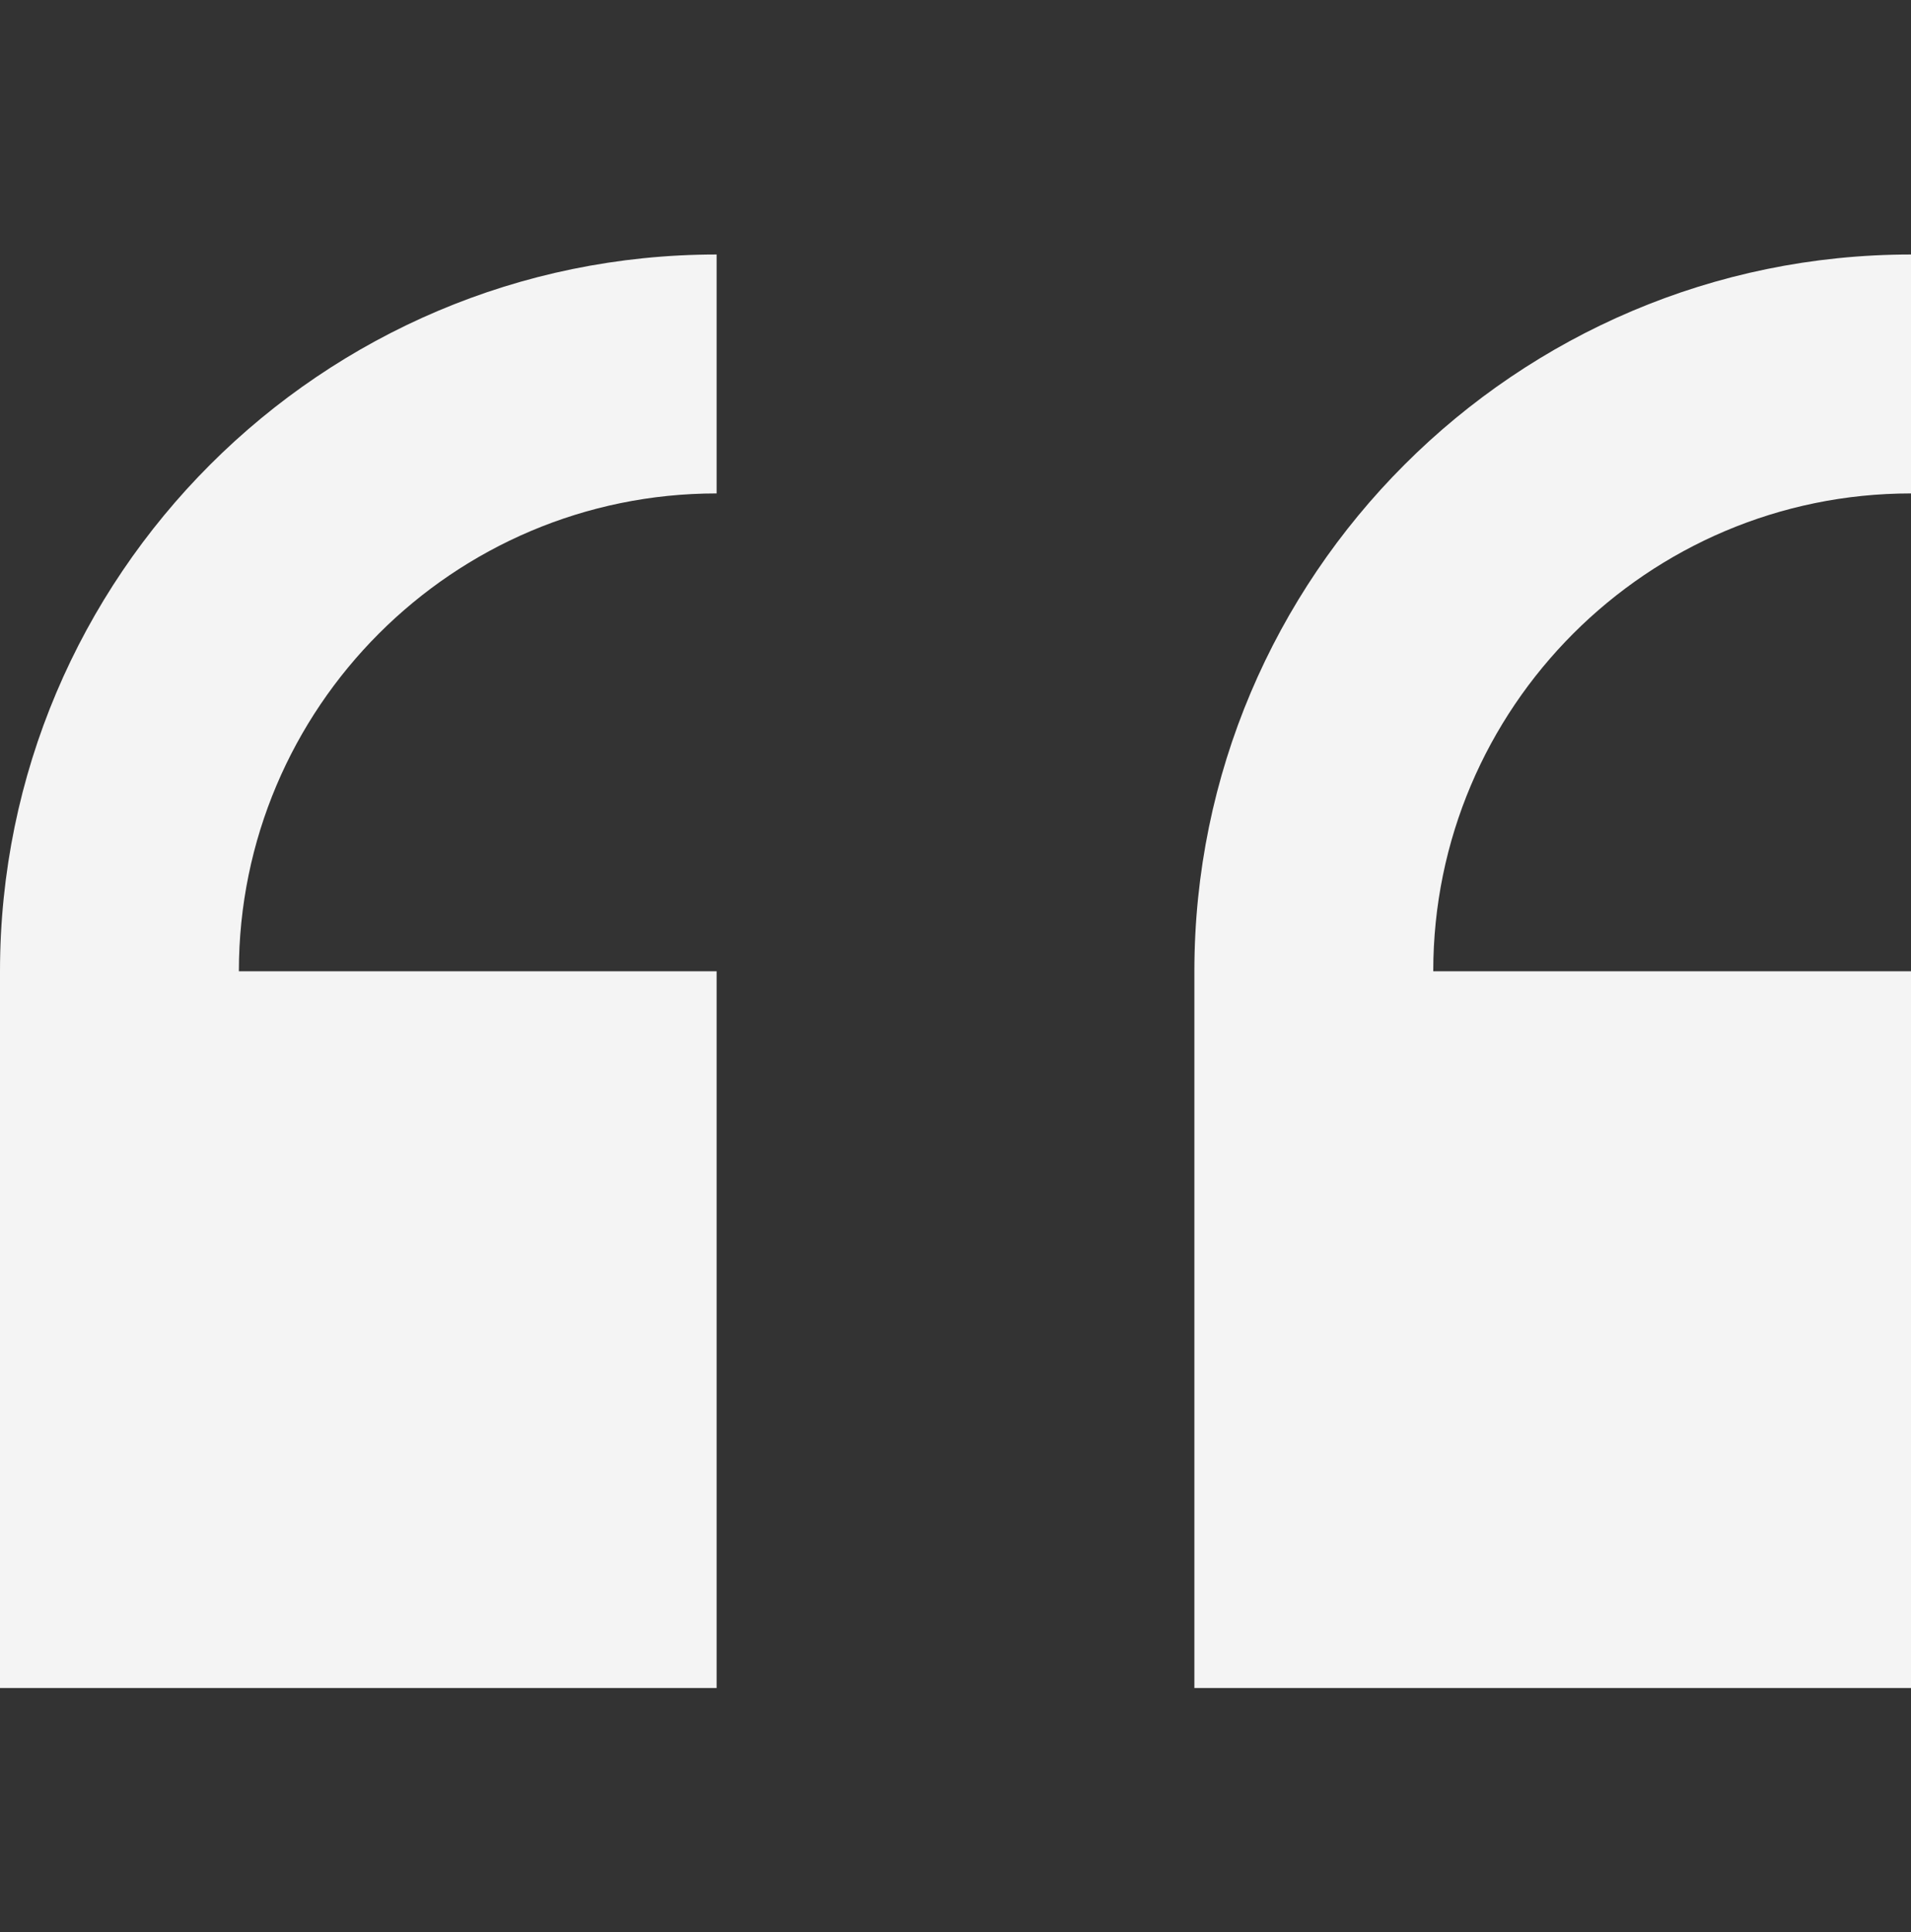
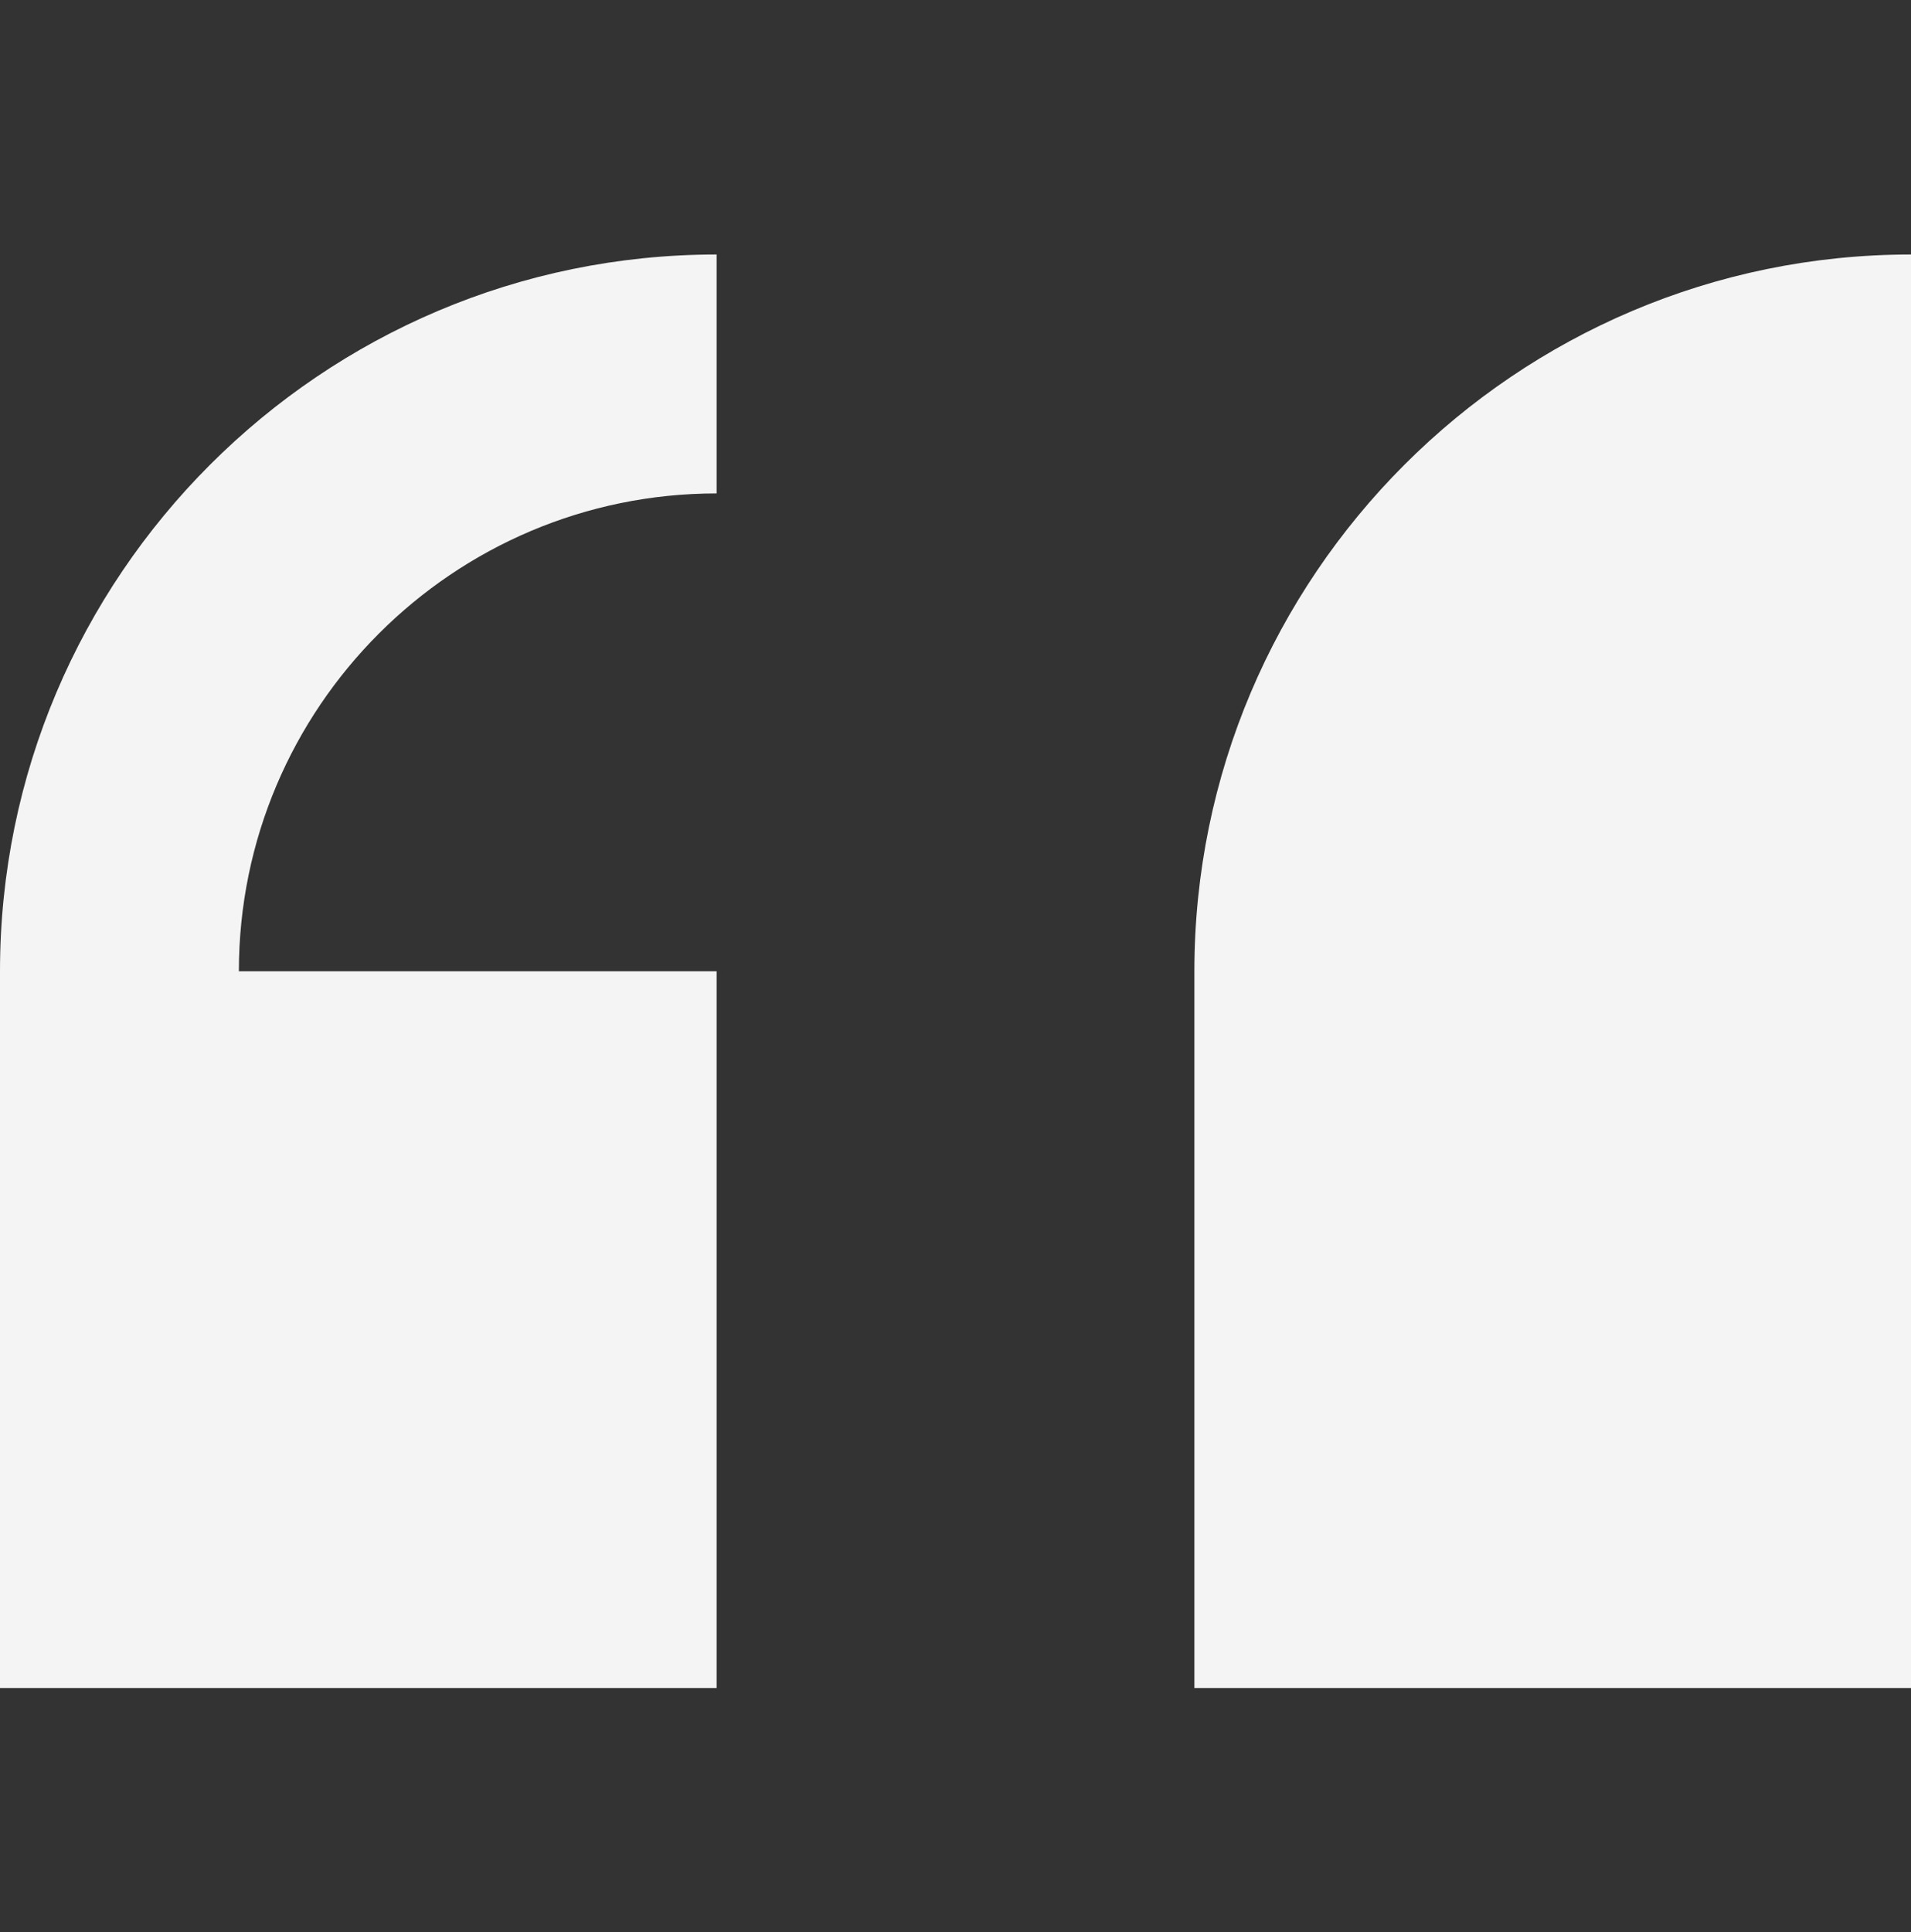
<svg xmlns="http://www.w3.org/2000/svg" width="92" height="93" viewBox="0 0 92 93" fill="none">
  <rect x="0" y="0" width="92" height="93" fill="#333333" stroke="none" />
-   <path fill-rule="evenodd" clip-rule="evenodd" d="M92 46.75V81.25H57.5V46.75C57.5 27.726 72.976 12.25 92 12.25V23.75C79.31 23.75 69 34.071 69 46.75H92ZM34.5 46.75V81.25H0V46.75C0 27.726 15.476 12.25 34.5 12.25V23.75C21.81 23.75 11.5 34.071 11.5 46.75H34.5Z" fill="#F4F4F4" />
+   <path fill-rule="evenodd" clip-rule="evenodd" d="M92 46.75V81.25H57.5V46.75C57.5 27.726 72.976 12.25 92 12.25V23.75H92ZM34.5 46.75V81.25H0V46.75C0 27.726 15.476 12.25 34.5 12.25V23.75C21.81 23.75 11.5 34.071 11.5 46.75H34.5Z" fill="#F4F4F4" />
</svg>